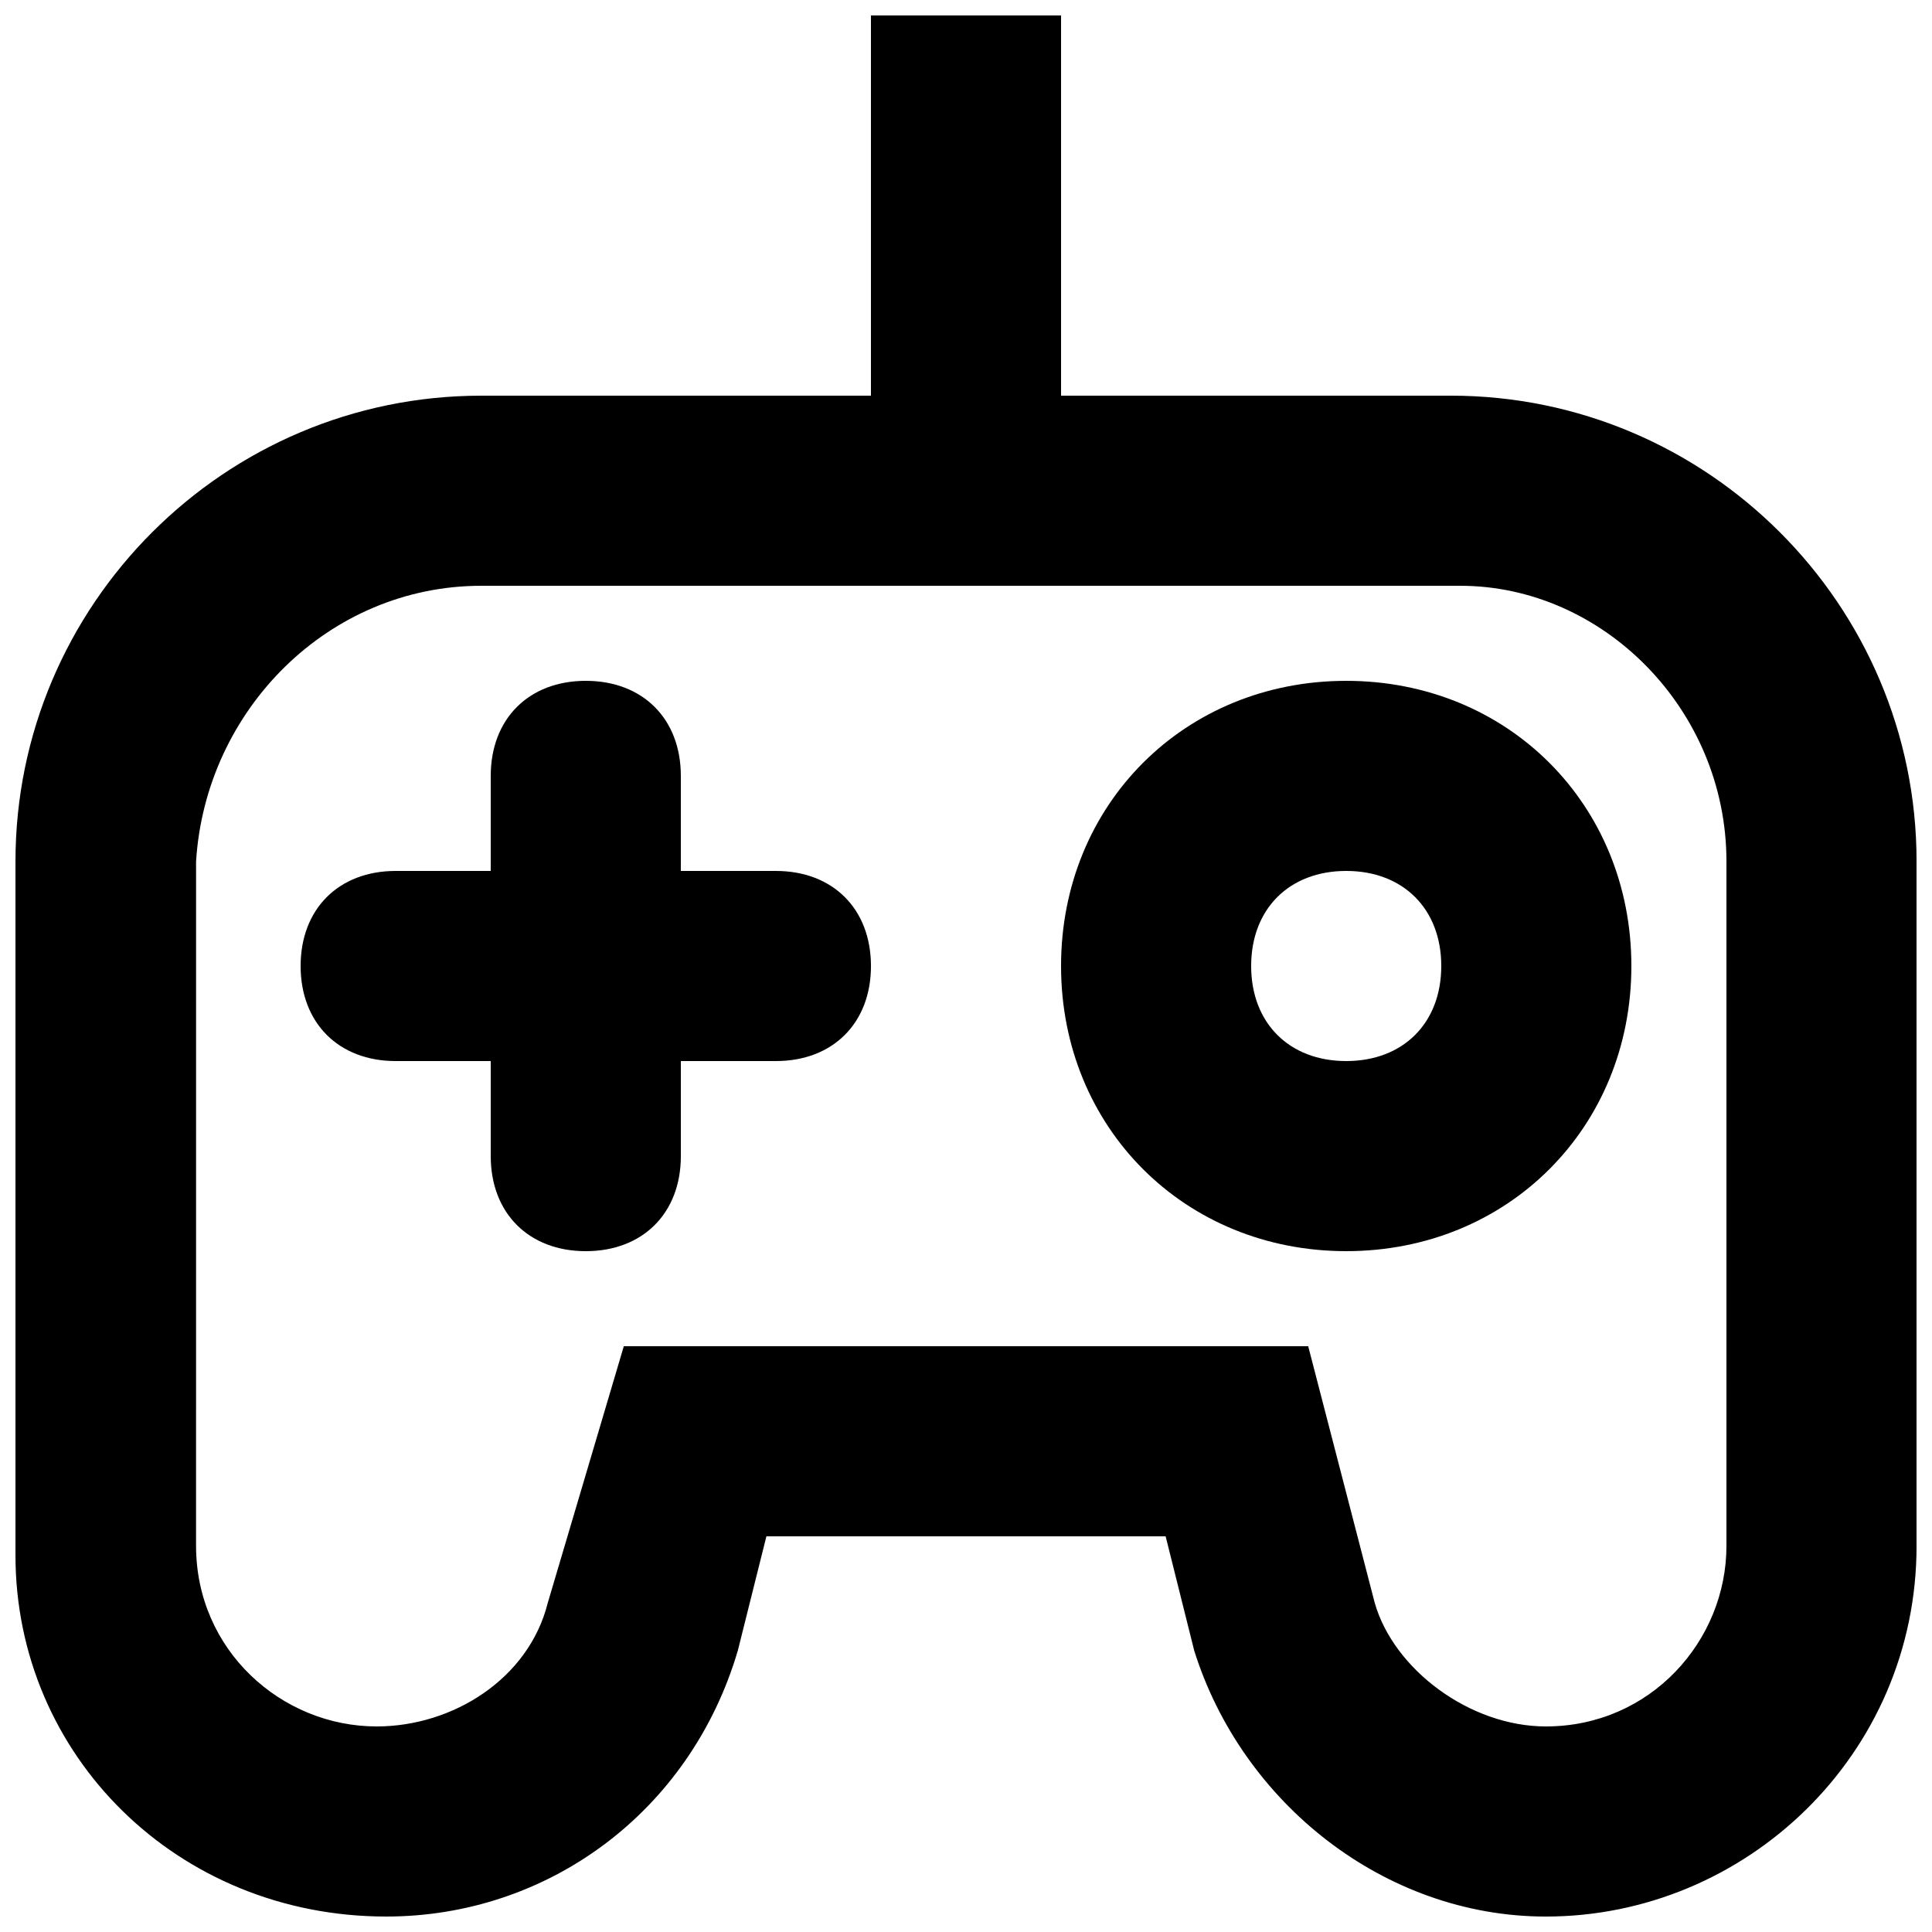
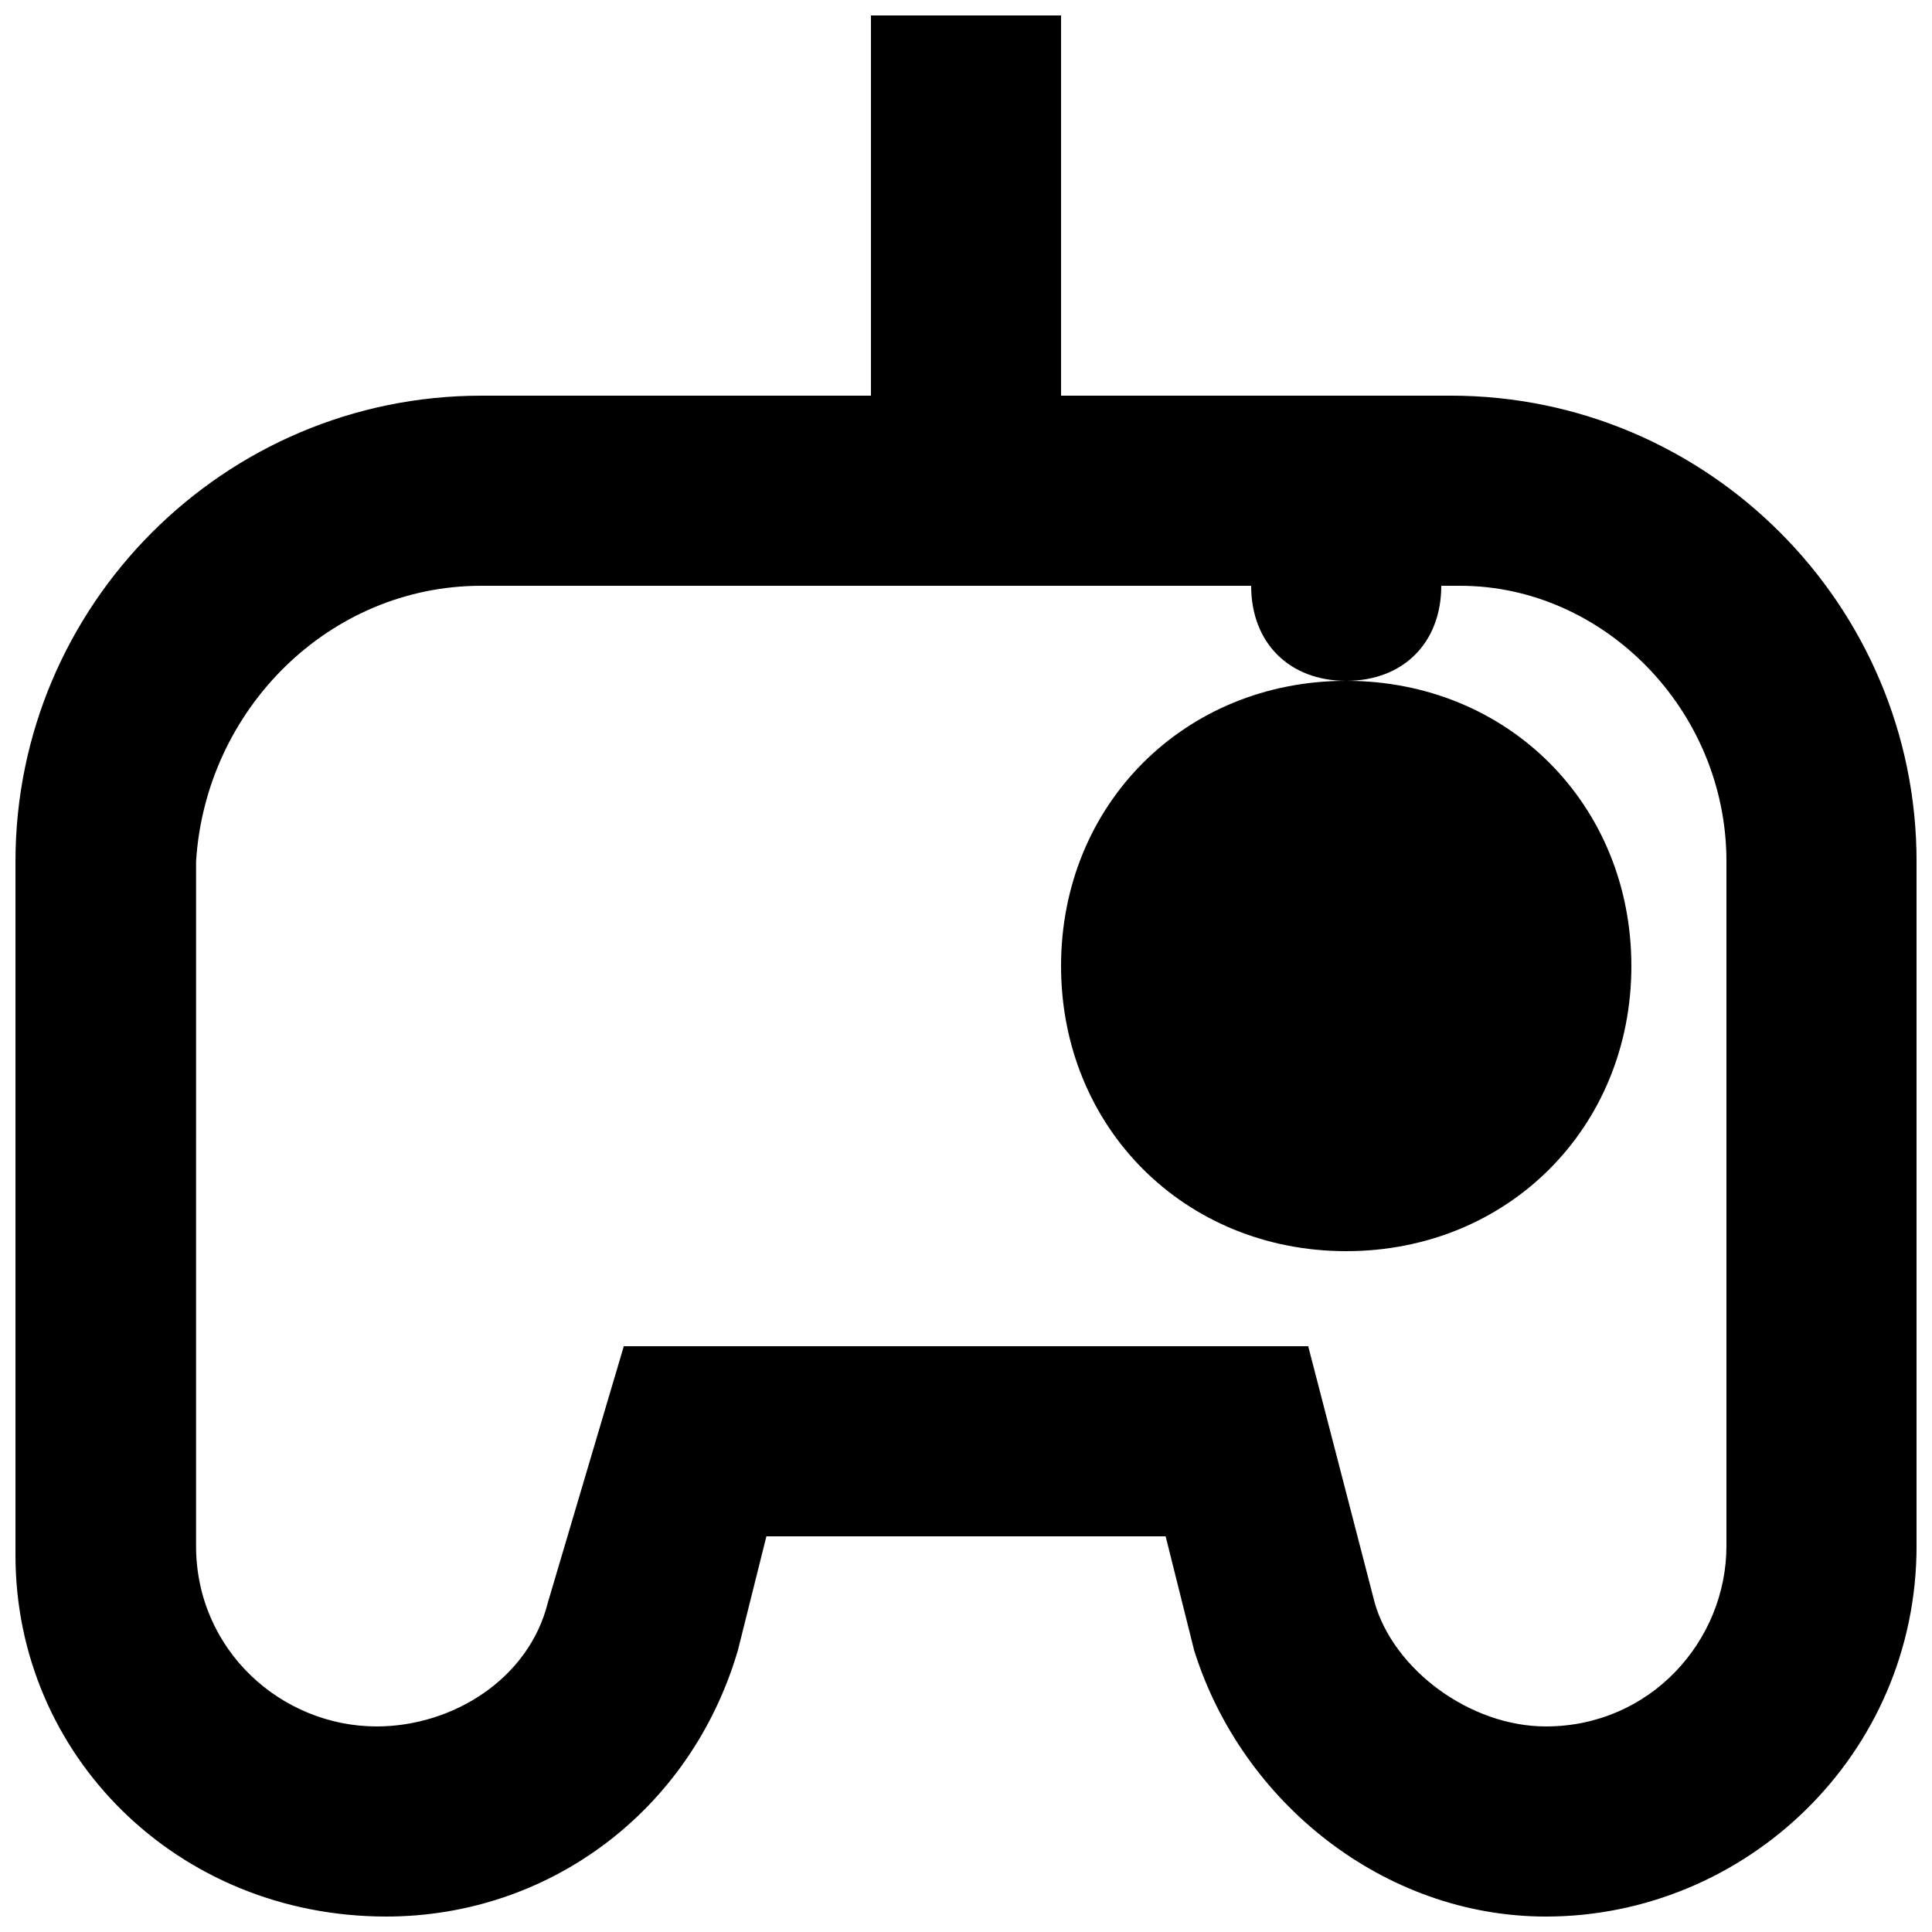
<svg xmlns="http://www.w3.org/2000/svg" width="800px" height="800px" version="1.1" viewBox="144 144 512 512">
  <defs>
    <clipPath id="a">
      <path d="m148.09 148.09h503.81v503.81h-503.81z" />
    </clipPath>
  </defs>
  <g clip-path="url(#a)">
    <path d="m528.47 248.86h-103.28v-100.76h-50.379v100.76h-103.28c-68.016 0-123.43 55.418-123.43 123.43v183.89c0 52.898 42.824 95.723 98.242 95.723 42.824 0 80.609-27.711 93.203-70.535l7.559-30.227h105.8l7.559 30.23c12.594 40.305 50.383 70.535 93.203 70.535 52.898 0 98.242-42.824 98.242-98.242v-181.38c0-68.016-55.418-123.43-123.43-123.43zm73.055 304.8c0 25.191-20.152 47.863-47.863 47.863-20.152 0-40.305-15.113-45.344-32.746l-17.633-68.016h-181.37l-20.152 68.016c-5.039 20.152-25.191 32.746-45.344 32.746-25.191 0-47.863-20.152-47.863-47.863l0.004-181.37c2.519-40.305 35.266-73.051 75.57-73.051h259.46c37.785 0 70.535 32.746 70.535 73.051z" />
  </g>
-   <path d="m349.62 374.81h-25.191v-25.191c0-15.113-10.078-25.191-25.191-25.191s-25.188 10.078-25.188 25.191v25.191h-25.191c-15.113 0-25.191 10.078-25.191 25.191s10.078 25.191 25.191 25.191h25.191v25.191c0 15.113 10.078 25.191 25.191 25.191s25.191-10.078 25.191-25.191v-25.191h25.191c15.113 0 25.191-10.078 25.191-25.191-0.004-15.117-10.082-25.191-25.195-25.191z" />
-   <path d="m500.76 324.43c-42.824 0-75.57 32.746-75.57 75.57 0 42.824 32.746 75.57 75.57 75.57s75.57-32.746 75.57-75.57c0-42.82-32.746-75.57-75.57-75.57zm0 100.76c-15.113 0-25.191-10.078-25.191-25.191 0-15.113 10.078-25.191 25.191-25.191s25.191 10.078 25.191 25.191c-0.004 15.117-10.078 25.191-25.191 25.191z" />
+   <path d="m500.76 324.43c-42.824 0-75.57 32.746-75.57 75.57 0 42.824 32.746 75.57 75.57 75.57s75.57-32.746 75.57-75.57c0-42.82-32.746-75.57-75.57-75.57zc-15.113 0-25.191-10.078-25.191-25.191 0-15.113 10.078-25.191 25.191-25.191s25.191 10.078 25.191 25.191c-0.004 15.117-10.078 25.191-25.191 25.191z" />
</svg>